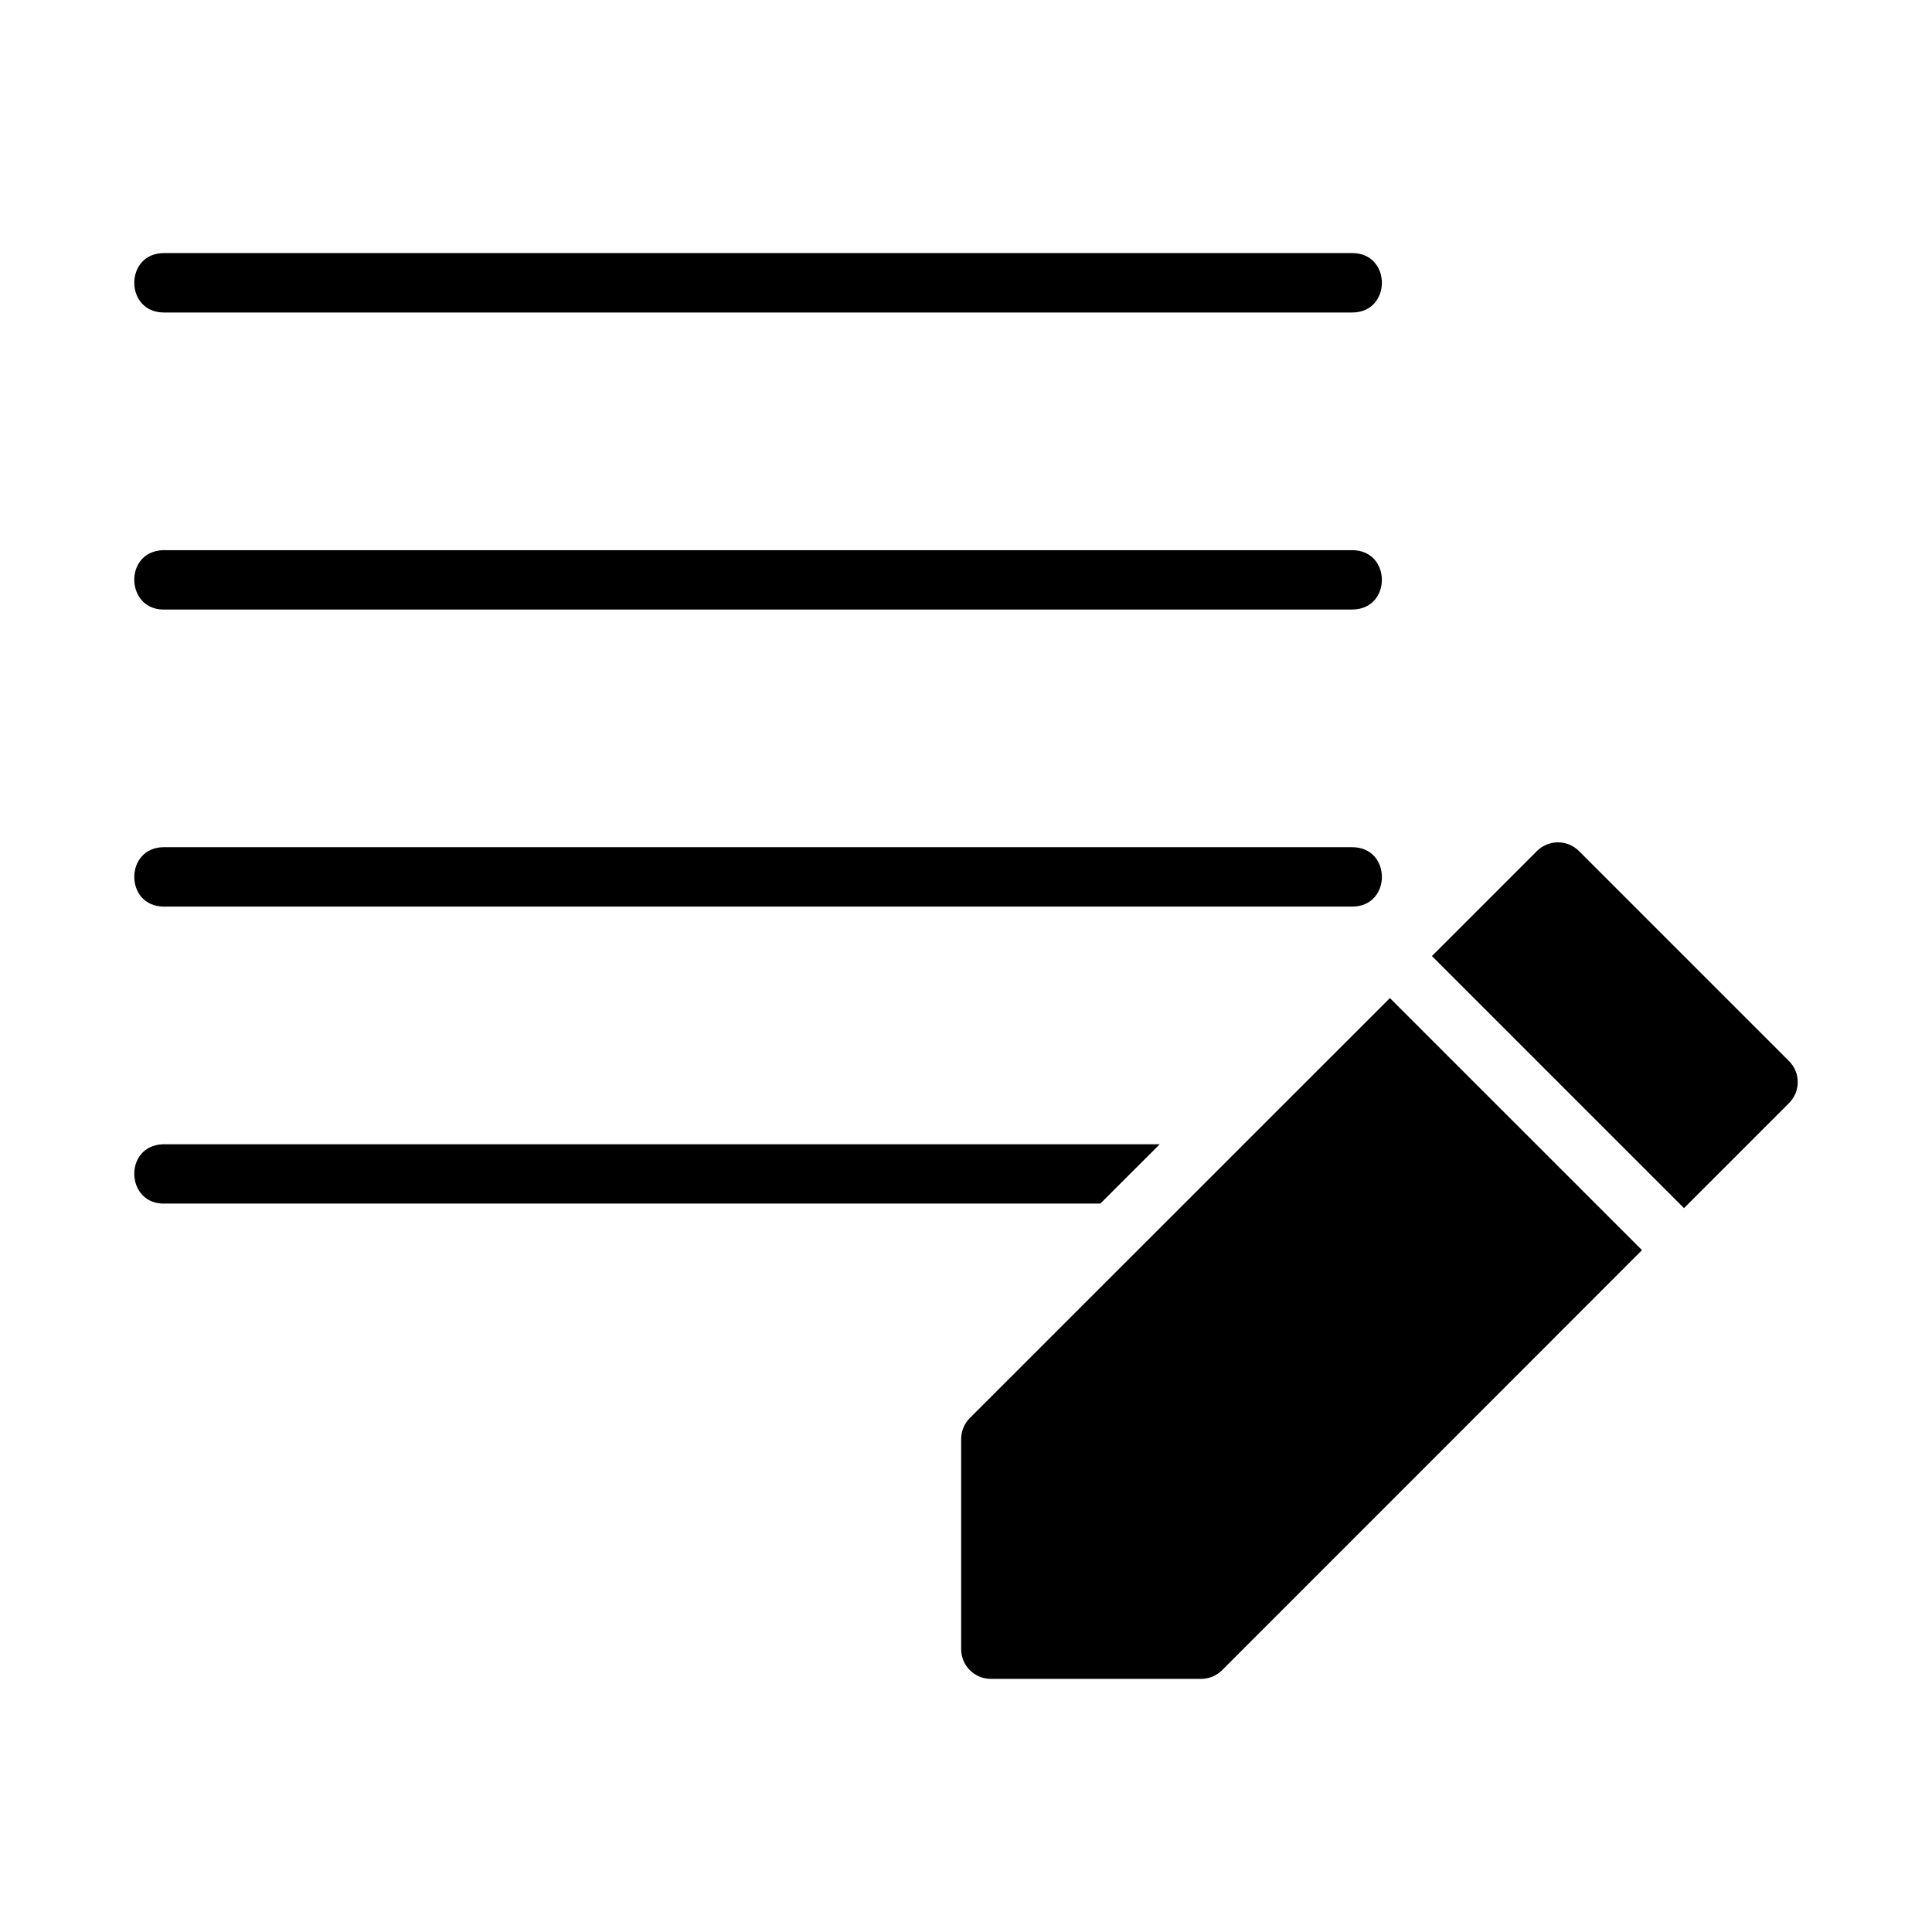
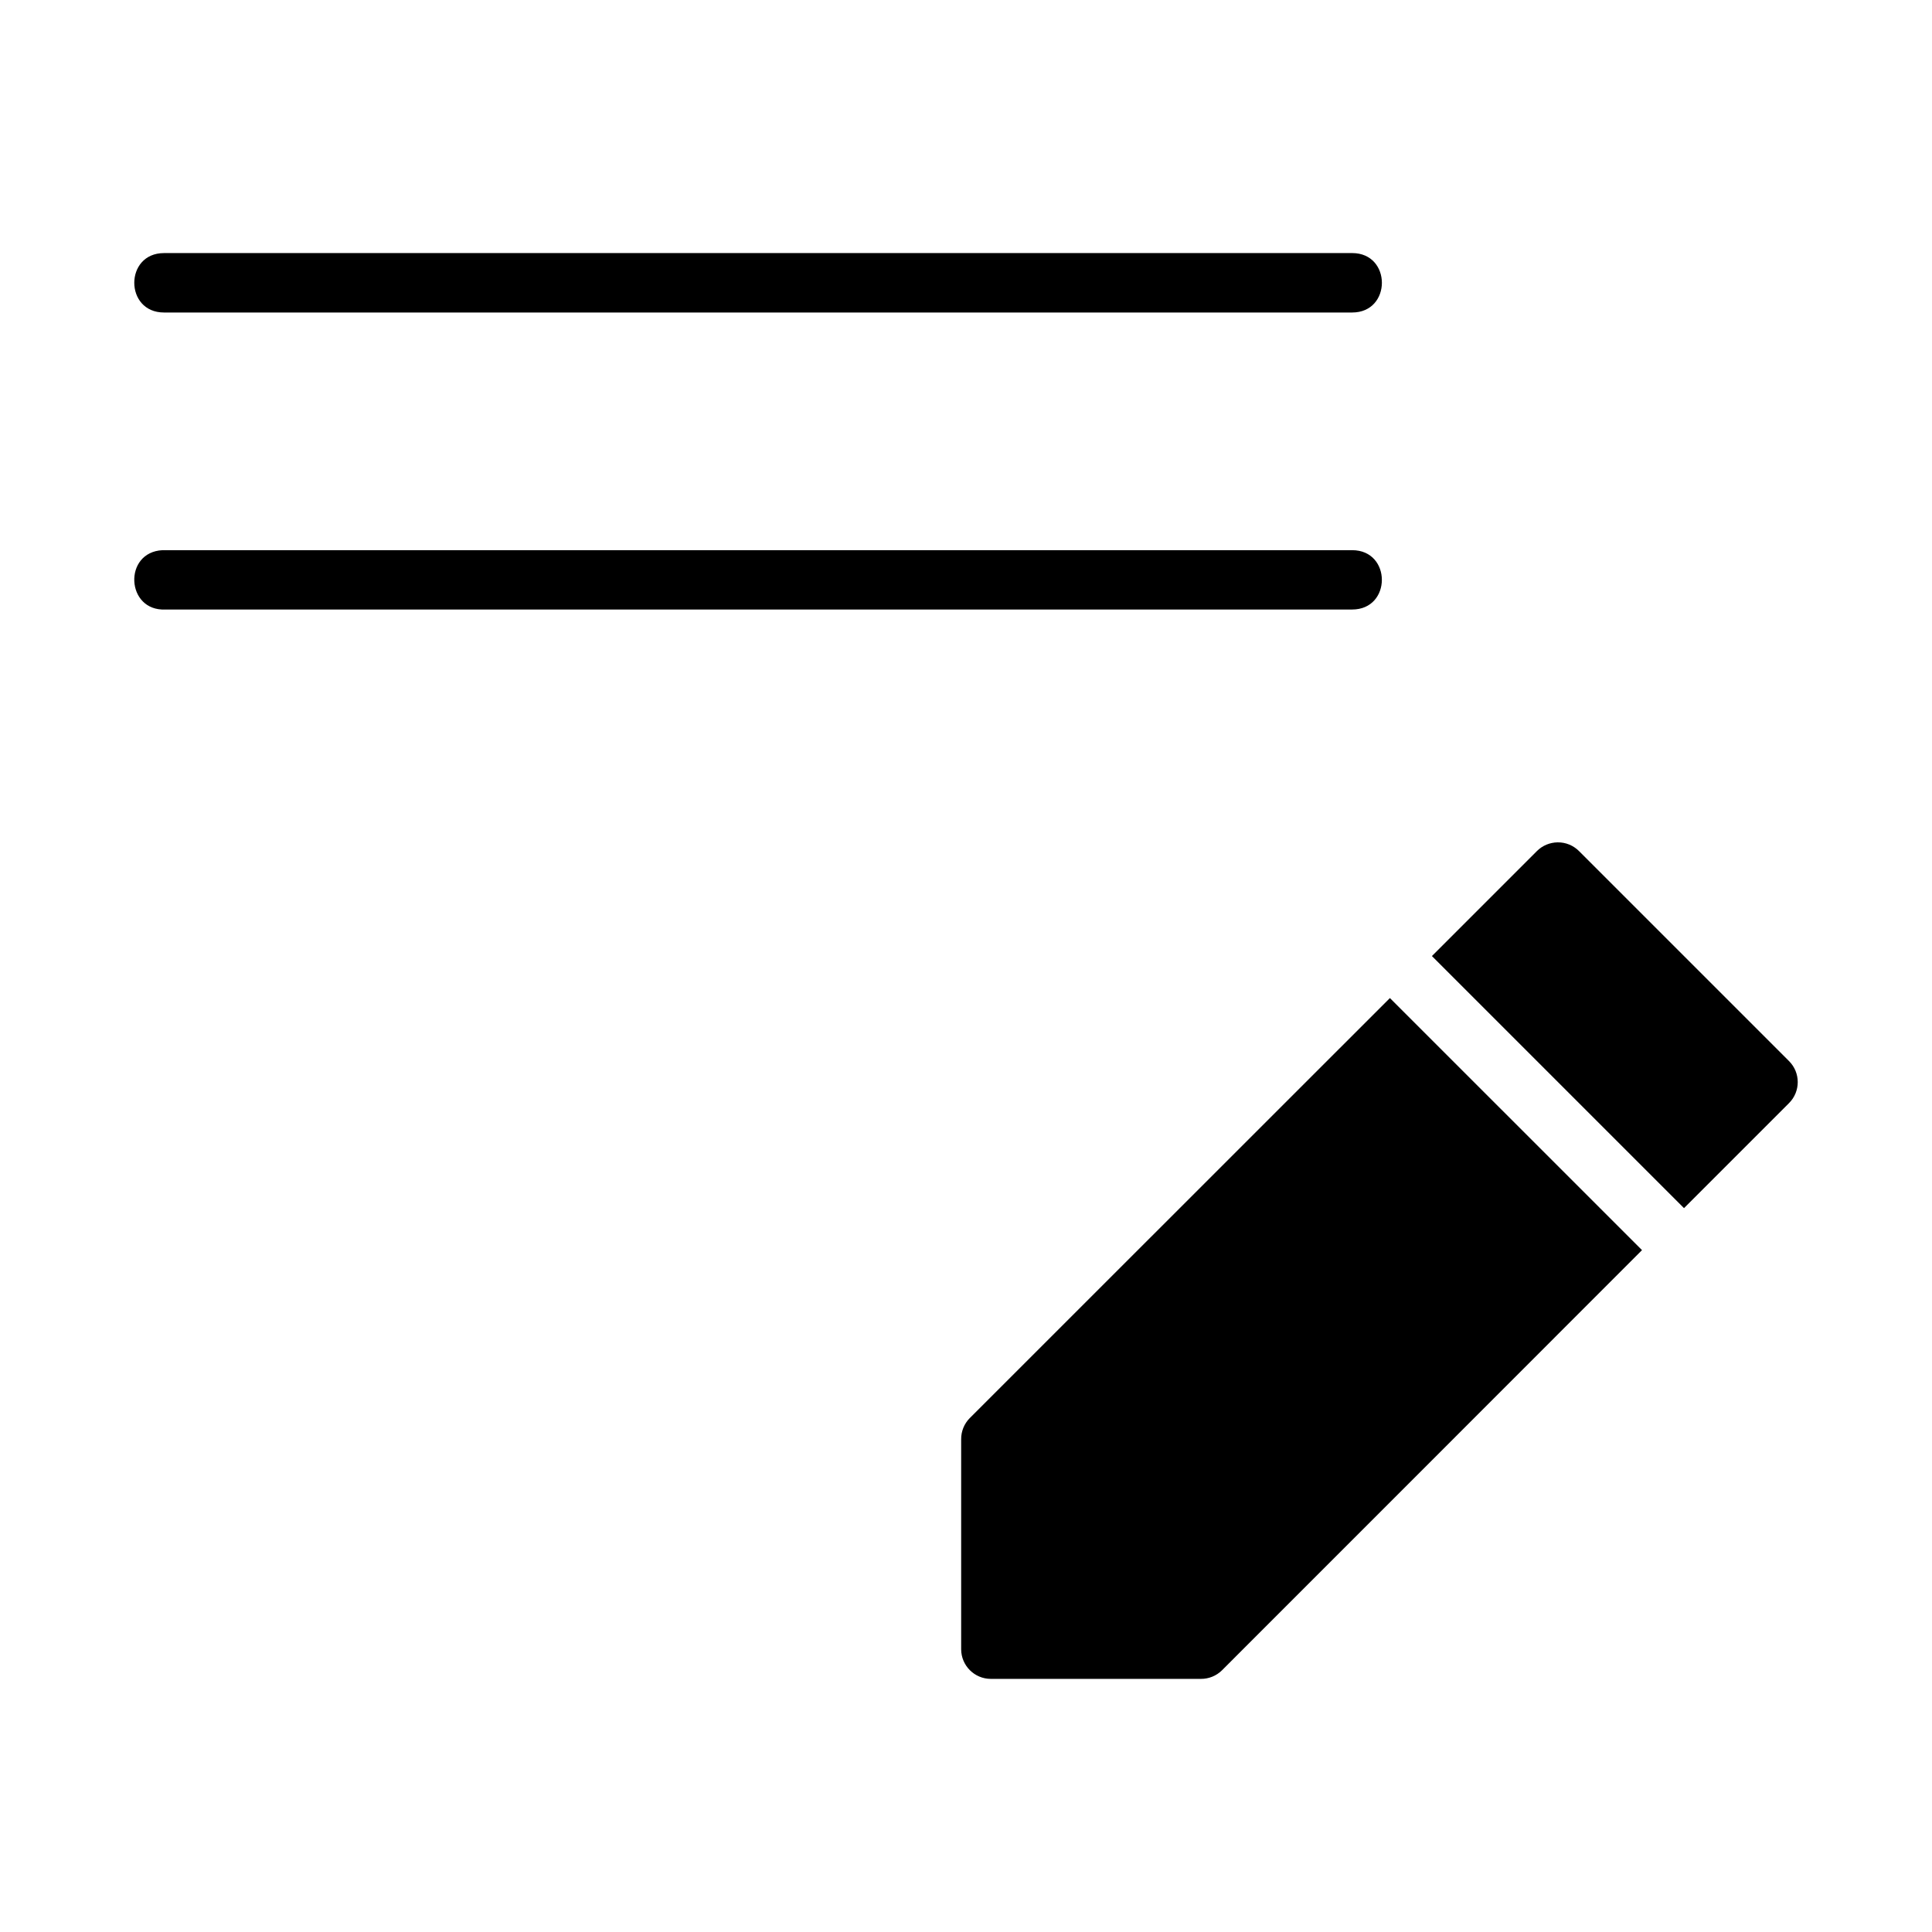
<svg xmlns="http://www.w3.org/2000/svg" fill="#000000" width="800px" height="800px" version="1.1" viewBox="144 144 512 512">
  <g>
    <path d="m556.82 367.23c-2.102 0.027-4.078 0.855-5.535 2.32-9.684 9.695-18.133 18.125-27.812 27.812l66.805 66.805c9.27-9.273 18.543-18.547 27.812-27.812 3.106-3.078 3.106-8.098 0-11.176l-55.625-55.625c-1.5-1.508-3.543-2.344-5.641-2.32zm-44.48 41.266c-38.633 38.641-78.164 78.156-111.36 111.33-1.465 1.488-2.277 3.496-2.262 5.582v55.672c0.016 4.324 3.516 7.824 7.84 7.84h55.688c2.086 0.016 4.094-0.797 5.582-2.262 37.125-37.109 74.211-74.242 111.32-111.36z" />
    <path d="m187.46 211.07c-10.5 0-10.5 15.746 0 15.746h314.88c5.25 0 7.875-3.938 7.875-7.875s-2.625-7.875-7.875-7.875z" />
    <path d="m187.09 289.8c-10.5 0.504-9.742 16.23 0.754 15.727h314.49c5.25 0 7.875-3.93 7.875-7.863 0-3.93-2.625-7.863-7.875-7.863h-314.49c-0.238-0.012-0.504-0.012-0.754 0z" />
-     <path d="m187.46 368.51c-10.5 0-10.5 15.746 0 15.746h314.88c5.25 0 7.875-3.938 7.875-7.871 0-3.938-2.625-7.871-7.875-7.871z" />
-     <path d="m187.09 447.24c-10.5 0.504-9.746 16.215 0.754 15.715h247.77c5.133-5.125 10.484-10.477 15.73-15.715h-263.5c-0.238-0.016-0.5-0.016-0.754 0z" />
  </g>
</svg>